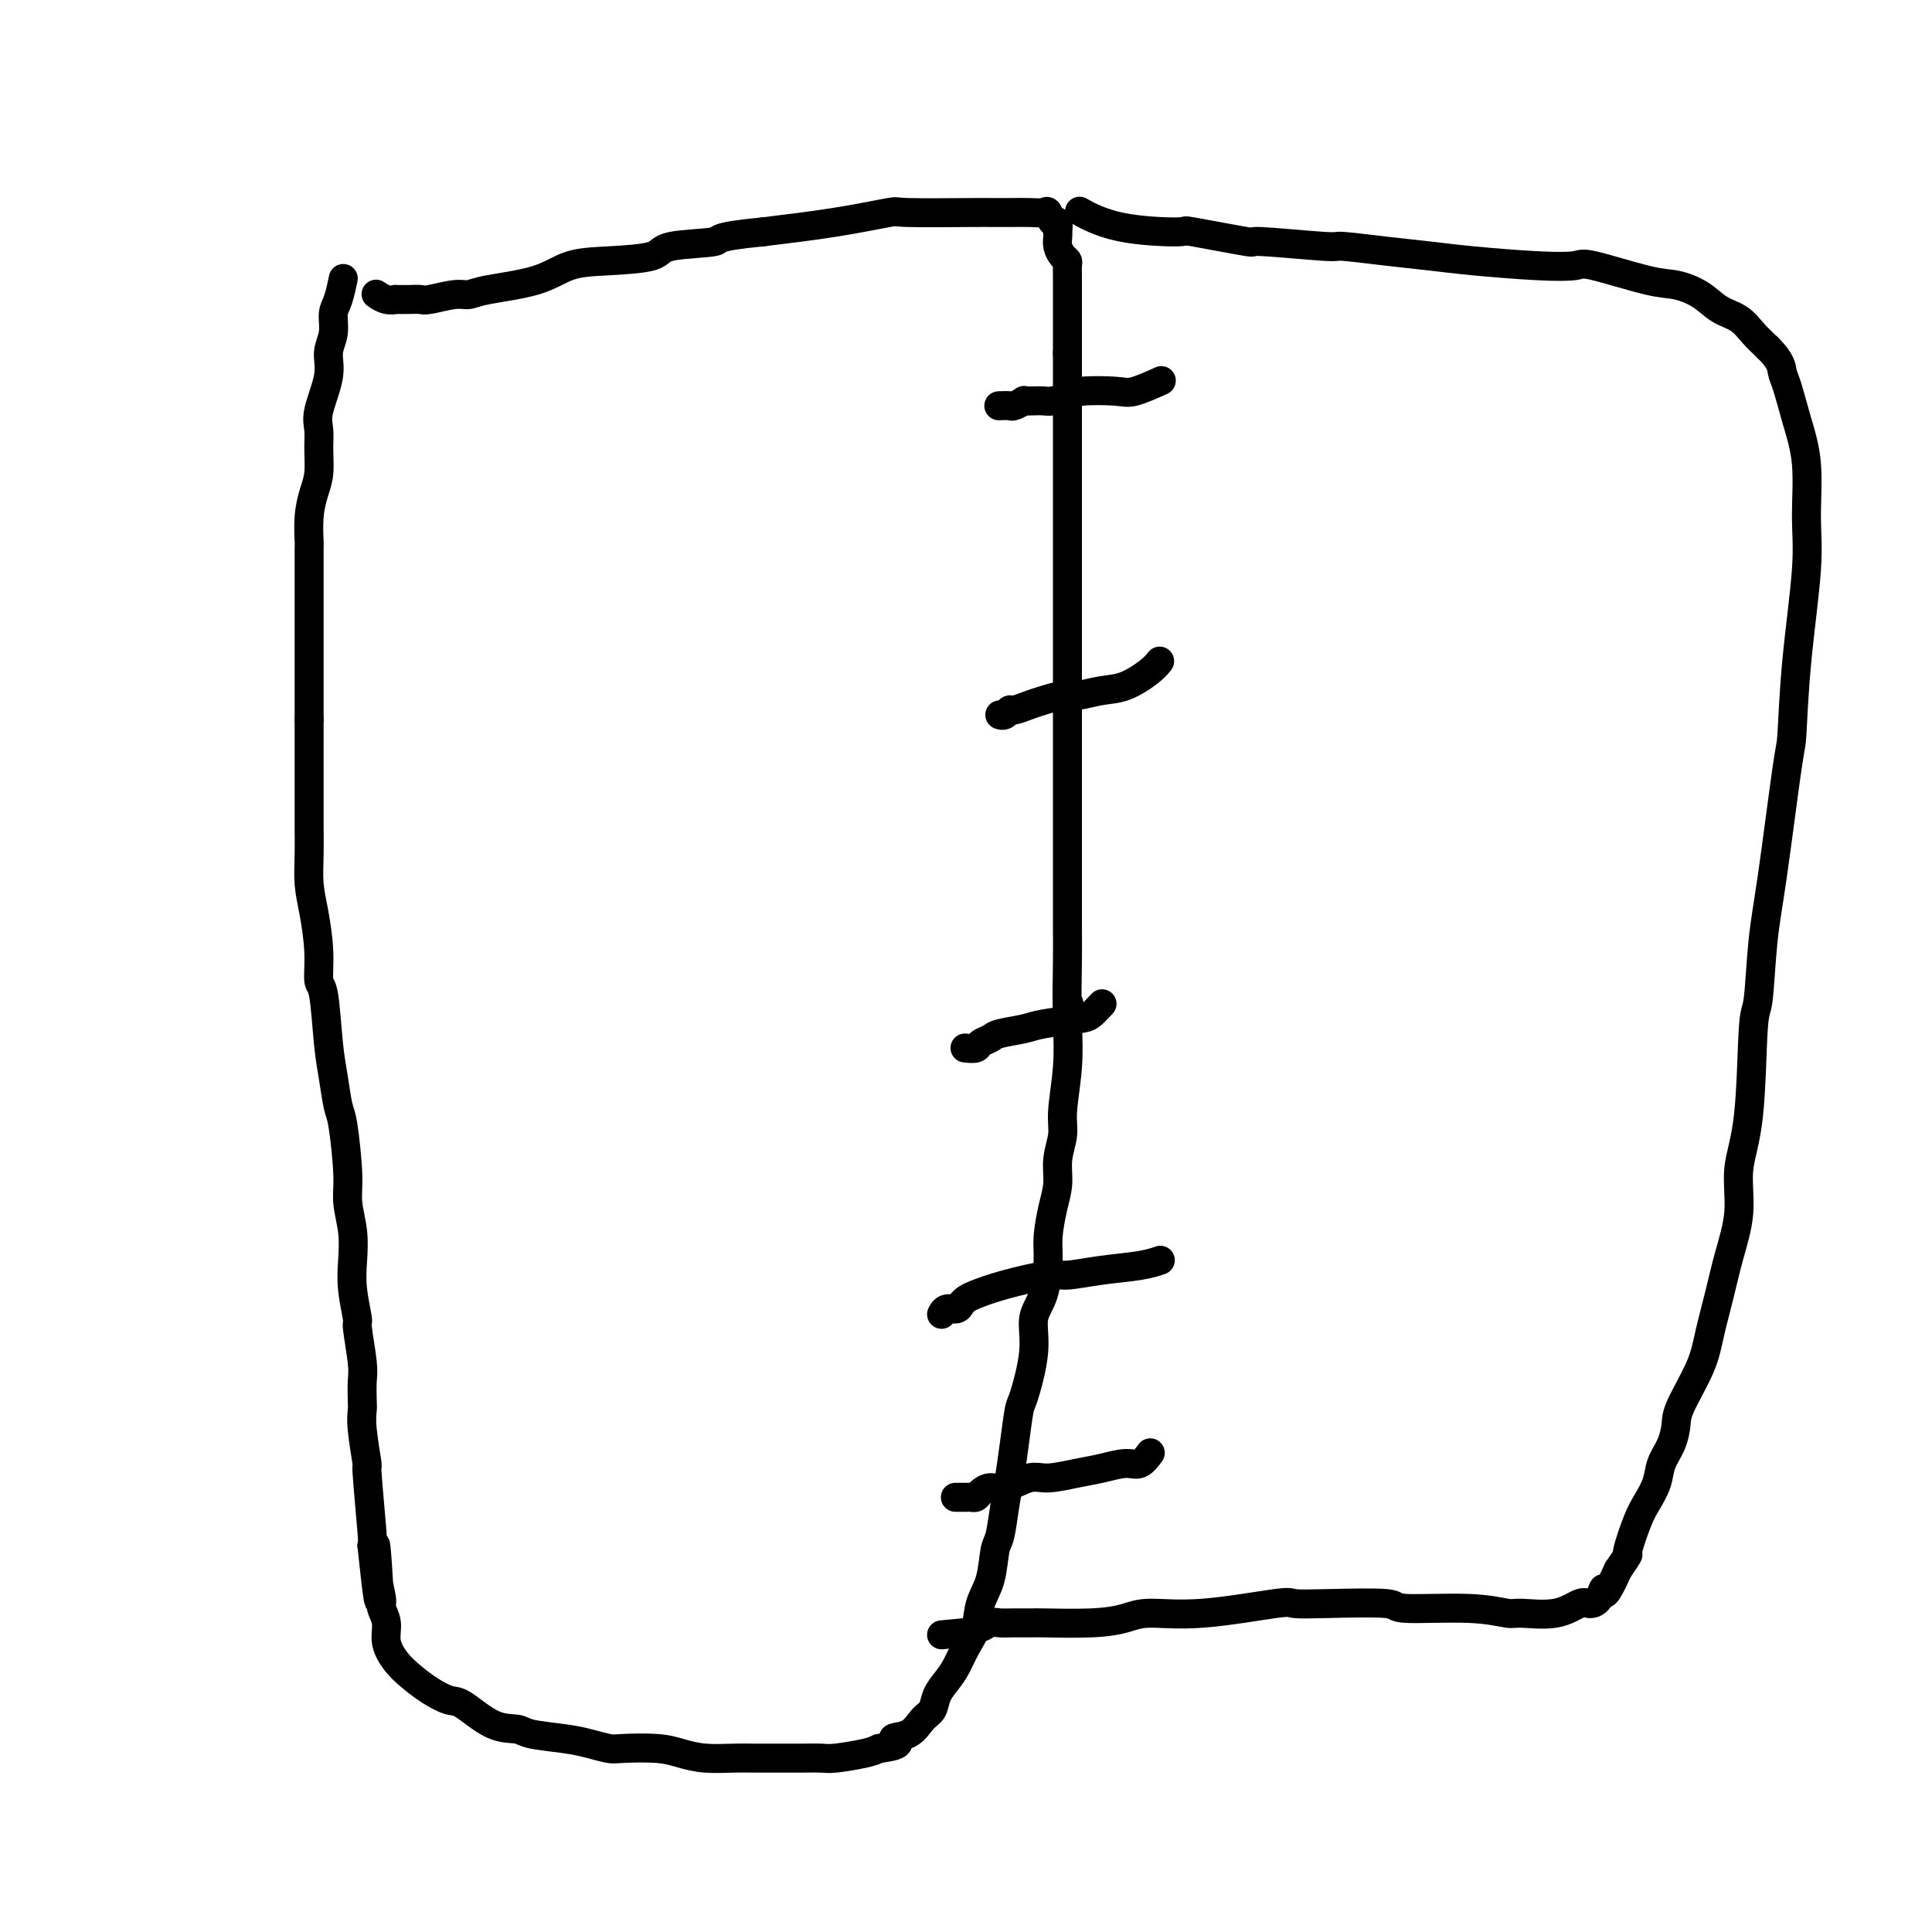
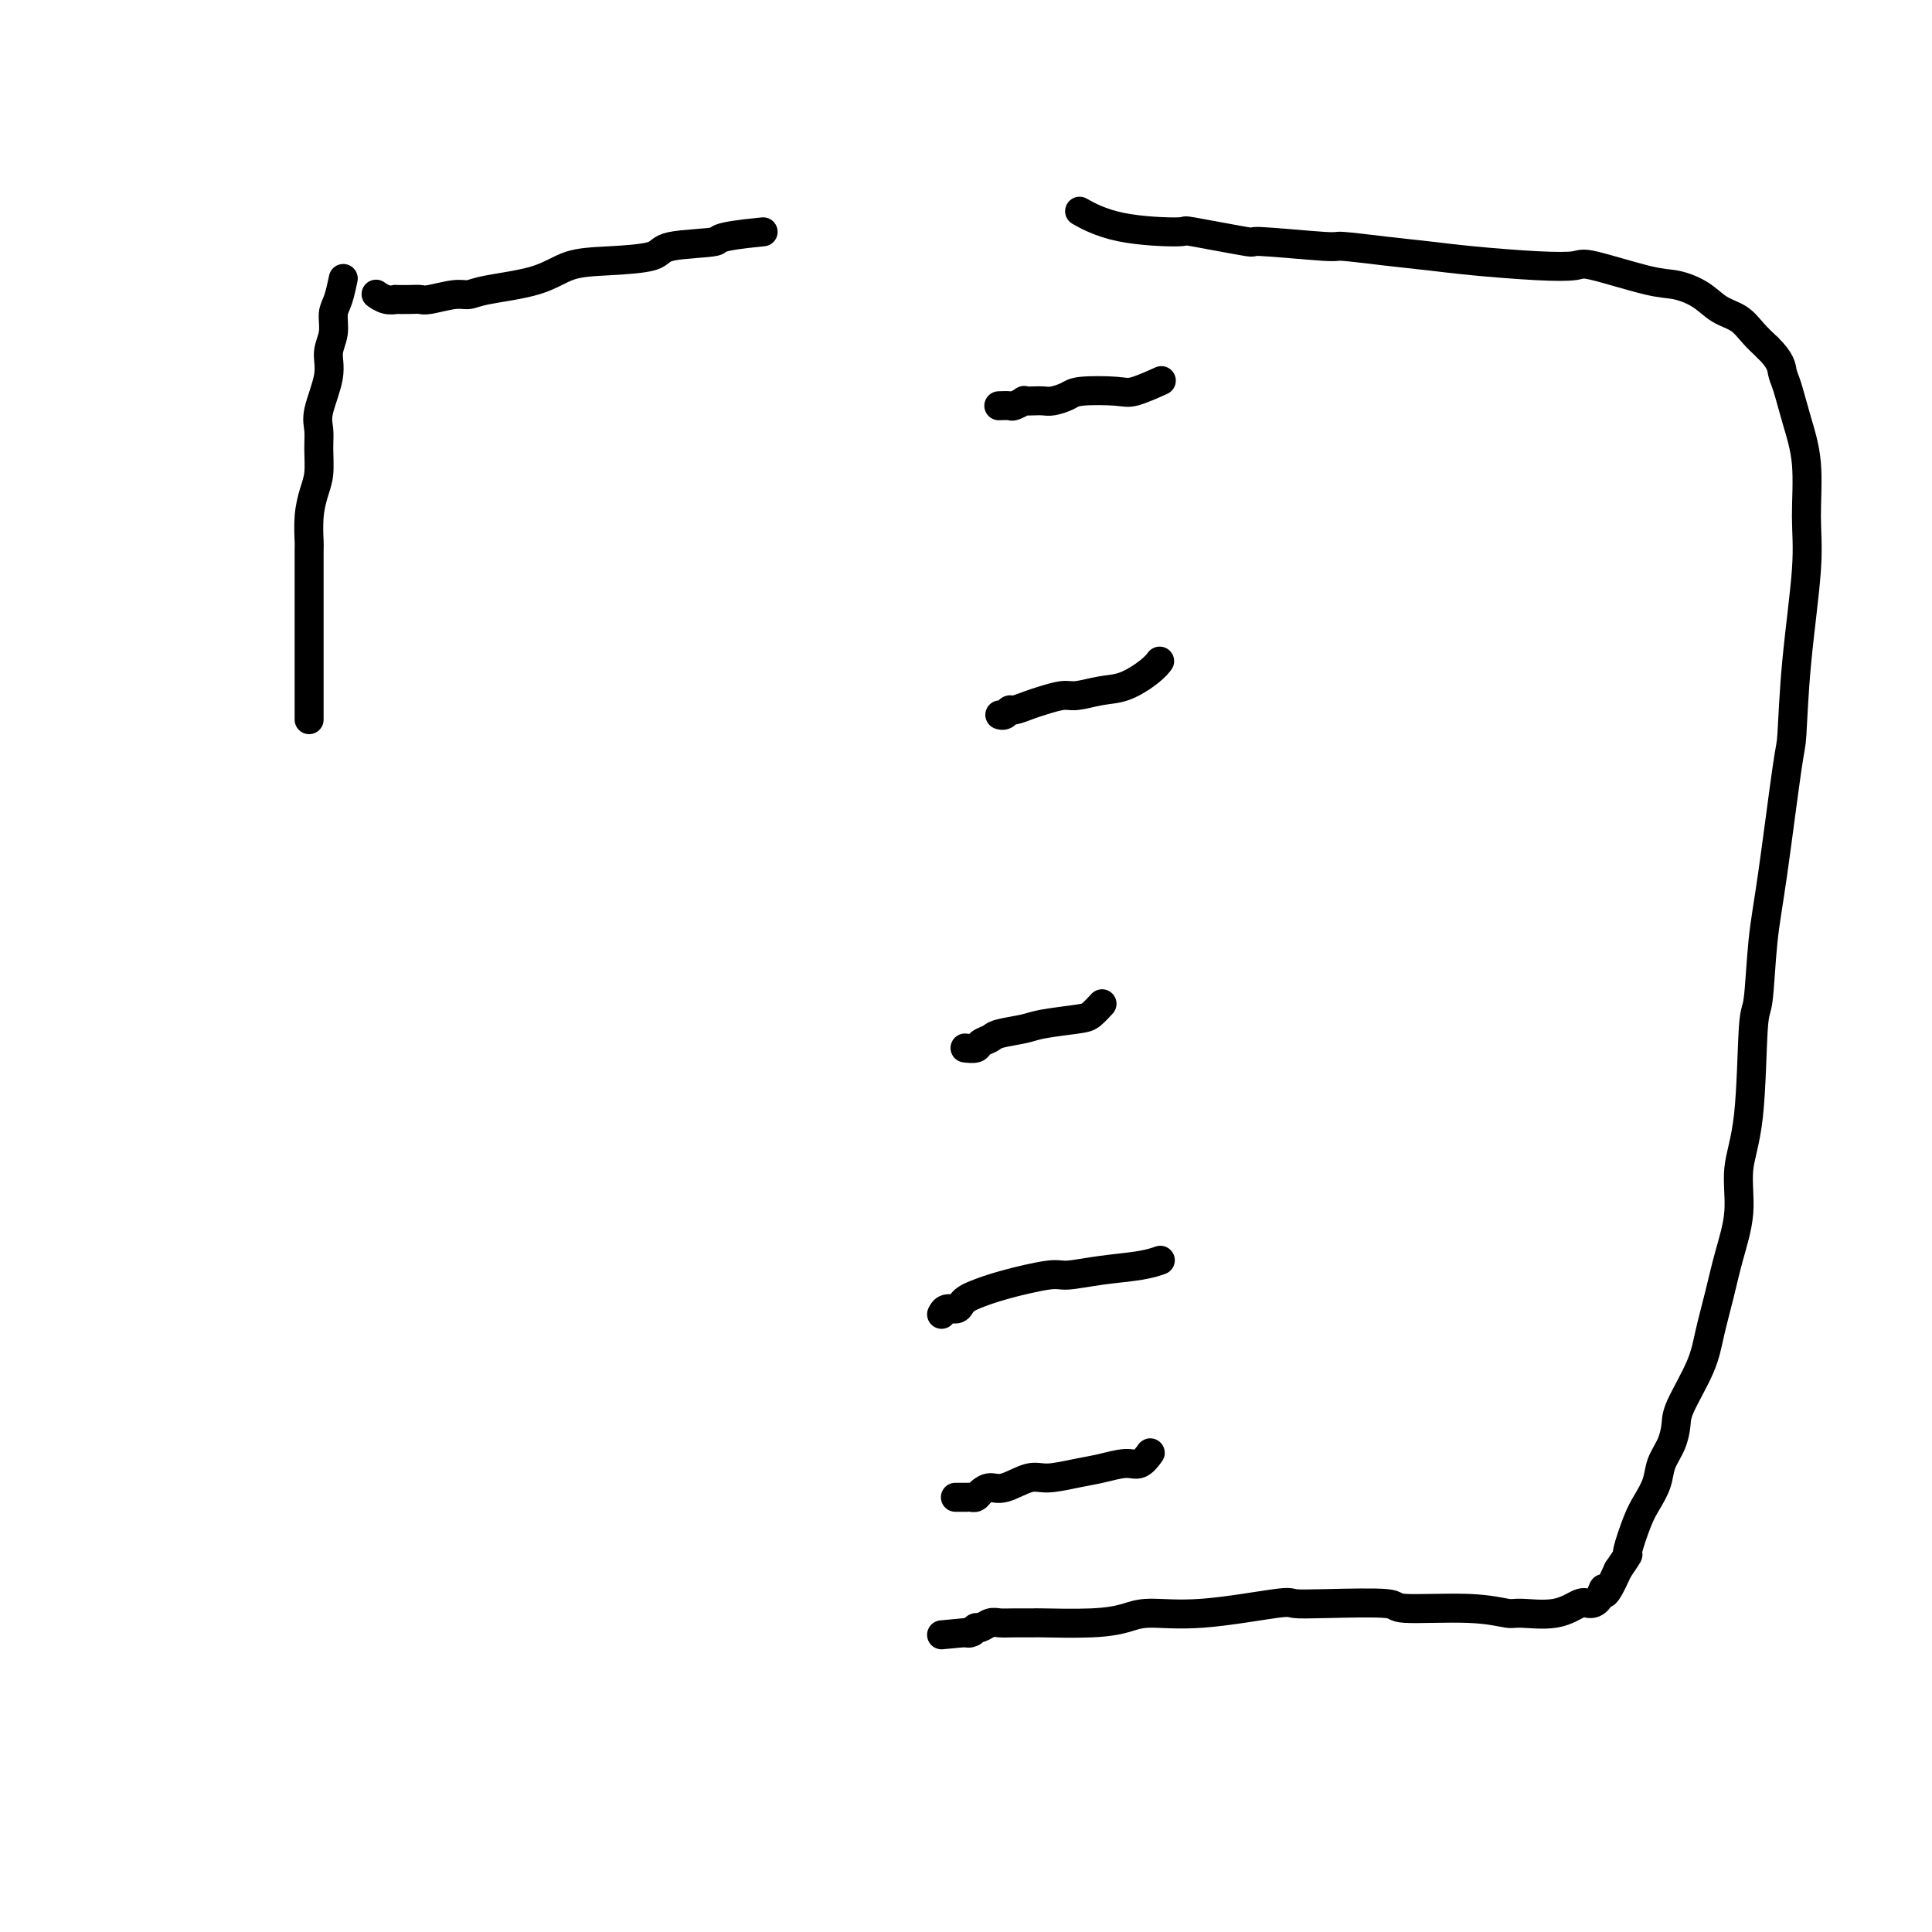
<svg xmlns="http://www.w3.org/2000/svg" viewBox="0 0 400 400" version="1.1">
  <g fill="none" stroke="#000000" stroke-width="6" stroke-linecap="round" stroke-linejoin="round">
    <path d="M71,58c0.000,-0.000 0.000,-0.000 0,0c-0.000,0.000 -0.000,0.001 0,0c0.000,-0.001 0.001,-0.004 0,0c-0.001,0.004 -0.003,0.014 0,0c0.003,-0.014 0.011,-0.052 0,0c-0.011,0.052 -0.040,0.194 0,0c0.040,-0.194 0.150,-0.724 0,0c-0.150,0.724 -0.560,2.700 -1,4c-0.440,1.300 -0.910,1.923 -1,3c-0.090,1.077 0.200,2.609 0,4c-0.200,1.391 -0.891,2.643 -1,4c-0.109,1.357 0.364,2.821 0,5c-0.364,2.179 -1.564,5.075 -2,7c-0.436,1.925 -0.106,2.880 0,4c0.106,1.120 -0.010,2.406 0,4c0.010,1.594 0.146,3.496 0,5c-0.146,1.504 -0.575,2.611 -1,4c-0.425,1.389 -0.846,3.059 -1,5c-0.154,1.941 -0.041,4.153 0,5c0.041,0.847 0.011,0.330 0,2c-0.011,1.670 -0.003,5.529 0,8c0.003,2.471 0.001,3.554 0,5c-0.001,1.446 -0.000,3.253 0,5c0.000,1.747 0.000,3.432 0,5c-0.000,1.568 -0.000,3.019 0,5c0.000,1.981 0.000,4.490 0,7" />
-     <path d="M64,149c0.000,7.768 0.000,6.186 0,6c-0.000,-0.186 -0.001,1.022 0,3c0.001,1.978 0.003,4.724 0,7c-0.003,2.276 -0.011,4.080 0,6c0.011,1.920 0.041,3.954 0,6c-0.041,2.046 -0.151,4.102 0,6c0.151,1.898 0.565,3.637 1,6c0.435,2.363 0.890,5.350 1,8c0.110,2.650 -0.125,4.962 0,6c0.125,1.038 0.611,0.802 1,3c0.389,2.198 0.683,6.828 1,10c0.317,3.172 0.658,4.885 1,7c0.342,2.115 0.684,4.633 1,6c0.316,1.367 0.607,1.582 1,4c0.393,2.418 0.889,7.039 1,10c0.111,2.961 -0.162,4.262 0,6c0.162,1.738 0.760,3.913 1,6c0.240,2.087 0.121,4.085 0,6c-0.121,1.915 -0.243,3.746 0,6c0.243,2.254 0.850,4.929 1,6c0.150,1.071 -0.156,0.537 0,2c0.156,1.463 0.773,4.921 1,7c0.227,2.079 0.065,2.777 0,4c-0.065,1.223 -0.032,2.972 0,4c0.032,1.028 0.065,1.337 0,2c-0.065,0.663 -0.227,1.680 0,4c0.227,2.320 0.844,5.941 1,7c0.156,1.059 -0.150,-0.446 0,2c0.150,2.446 0.757,8.842 1,12c0.243,3.158 0.121,3.079 0,3" />
-     <path d="M77,320c2.255,21.556 1.393,6.947 1,2c-0.393,-4.947 -0.317,-0.232 0,3c0.317,3.232 0.875,4.980 1,6c0.125,1.020 -0.183,1.312 0,2c0.183,0.688 0.855,1.773 1,3c0.145,1.227 -0.239,2.595 0,4c0.239,1.405 1.100,2.846 2,4c0.900,1.154 1.839,2.022 3,3c1.161,0.978 2.545,2.065 4,3c1.455,0.935 2.980,1.718 4,2c1.020,0.282 1.535,0.065 3,1c1.465,0.935 3.878,3.024 6,4c2.122,0.976 3.951,0.840 5,1c1.049,0.160 1.316,0.618 3,1c1.684,0.382 4.785,0.690 7,1c2.215,0.310 3.543,0.622 5,1c1.457,0.378 3.041,0.823 4,1c0.959,0.177 1.292,0.086 3,0c1.708,-0.086 4.791,-0.167 7,0c2.209,0.167 3.544,0.581 5,1c1.456,0.419 3.032,0.844 5,1c1.968,0.156 4.329,0.042 6,0c1.671,-0.042 2.654,-0.011 4,0c1.346,0.011 3.056,0.004 4,0c0.944,-0.004 1.120,-0.004 2,0c0.880,0.004 2.462,0.012 4,0c1.538,-0.012 3.031,-0.044 4,0c0.969,0.044 1.415,0.166 3,0c1.585,-0.166 4.310,-0.619 6,-1c1.690,-0.381 2.345,-0.691 3,-1" />
-     <path d="M182,362c6.107,-0.745 3.376,-1.606 3,-2c-0.376,-0.394 1.604,-0.321 3,-1c1.396,-0.679 2.208,-2.109 3,-3c0.792,-0.891 1.563,-1.242 2,-2c0.437,-0.758 0.541,-1.923 1,-3c0.459,-1.077 1.274,-2.065 2,-3c0.726,-0.935 1.364,-1.815 2,-3c0.636,-1.185 1.270,-2.674 2,-4c0.730,-1.326 1.558,-2.487 2,-4c0.442,-1.513 0.500,-3.376 1,-5c0.500,-1.624 1.443,-3.009 2,-5c0.557,-1.991 0.726,-4.588 1,-6c0.274,-1.412 0.651,-1.640 1,-3c0.349,-1.360 0.670,-3.853 1,-6c0.330,-2.147 0.671,-3.948 1,-6c0.329,-2.052 0.647,-4.355 1,-7c0.353,-2.645 0.742,-5.632 1,-7c0.258,-1.368 0.385,-1.118 1,-3c0.615,-1.882 1.719,-5.898 2,-9c0.281,-3.102 -0.262,-5.291 0,-7c0.262,-1.709 1.328,-2.938 2,-5c0.672,-2.062 0.949,-4.956 1,-7c0.051,-2.044 -0.126,-3.239 0,-5c0.126,-1.761 0.555,-4.087 1,-6c0.445,-1.913 0.908,-3.411 1,-5c0.092,-1.589 -0.185,-3.268 0,-5c0.185,-1.732 0.833,-3.516 1,-5c0.167,-1.484 -0.147,-2.669 0,-5c0.147,-2.331 0.756,-5.809 1,-9c0.244,-3.191 0.122,-6.096 0,-9" />
-     <path d="M221,212c0.619,-7.723 0.166,-2.530 0,-3c-0.166,-0.470 -0.044,-6.603 0,-10c0.044,-3.397 0.012,-4.058 0,-7c-0.012,-2.942 -0.003,-8.166 0,-11c0.003,-2.834 0.001,-3.277 0,-4c-0.001,-0.723 -0.000,-1.724 0,-3c0.000,-1.276 0.000,-2.825 0,-6c-0.000,-3.175 -0.000,-7.975 0,-10c0.000,-2.025 0.000,-1.273 0,-3c-0.000,-1.727 -0.000,-5.932 0,-8c0.000,-2.068 0.000,-1.997 0,-3c-0.000,-1.003 -0.000,-3.078 0,-5c0.000,-1.922 0.000,-3.689 0,-5c-0.000,-1.311 -0.000,-2.164 0,-4c0.000,-1.836 0.000,-4.654 0,-6c-0.000,-1.346 -0.000,-1.218 0,-4c0.000,-2.782 0.000,-8.472 0,-11c-0.000,-2.528 -0.000,-1.894 0,-2c0.000,-0.106 0.000,-0.951 0,-2c-0.000,-1.049 -0.000,-2.301 0,-4c0.000,-1.699 0.000,-3.845 0,-5c-0.000,-1.155 -0.000,-1.320 0,-2c0.000,-0.680 0.000,-1.877 0,-3c-0.000,-1.123 -0.000,-2.173 0,-3c0.000,-0.827 -0.000,-1.432 0,-2c0.000,-0.568 -0.000,-1.100 0,-2c0.000,-0.900 -0.000,-2.169 0,-3c0.000,-0.831 -0.000,-1.224 0,-2c0.000,-0.776 -0.000,-1.936 0,-3c0.000,-1.064 0.000,-2.032 0,-3" />
-     <path d="M221,73c0.000,-21.865 0.000,-7.027 0,-2c-0.000,5.027 -0.000,0.245 0,-2c0.000,-2.245 0.000,-1.952 0,-2c-0.000,-0.048 -0.000,-0.437 0,-1c0.000,-0.563 0.000,-1.302 0,-2c-0.000,-0.698 -0.000,-1.357 0,-2c0.000,-0.643 0.001,-1.272 0,-2c-0.001,-0.728 -0.003,-1.556 0,-2c0.003,-0.444 0.011,-0.503 0,-1c-0.011,-0.497 -0.041,-1.432 0,-2c0.041,-0.568 0.155,-0.769 0,-1c-0.155,-0.231 -0.578,-0.490 -1,-1c-0.422,-0.510 -0.844,-1.269 -1,-2c-0.156,-0.731 -0.045,-1.434 0,-2c0.045,-0.566 0.023,-0.996 0,-1c-0.023,-0.004 -0.046,0.420 0,0c0.046,-0.420 0.162,-1.682 0,-2c-0.162,-0.318 -0.601,0.307 -1,0c-0.399,-0.307 -0.759,-1.546 -1,-2c-0.241,-0.454 -0.365,-0.122 -1,0c-0.635,0.122 -1.783,0.033 -3,0c-1.217,-0.033 -2.504,-0.010 -4,0c-1.496,0.010 -3.201,0.009 -4,0c-0.799,-0.009 -0.692,-0.024 -4,0c-3.308,0.024 -10.031,0.089 -13,0c-2.969,-0.089 -2.184,-0.332 -4,0c-1.816,0.332 -6.233,1.238 -11,2c-4.767,0.762 -9.883,1.381 -15,2" />
    <path d="M158,48c-10.880,1.040 -8.579,1.639 -10,2c-1.421,0.361 -6.562,0.485 -9,1c-2.438,0.515 -2.172,1.423 -4,2c-1.828,0.577 -5.749,0.824 -9,1c-3.251,0.176 -5.830,0.281 -8,1c-2.170,0.719 -3.929,2.053 -7,3c-3.071,0.947 -7.452,1.508 -10,2c-2.548,0.492 -3.261,0.917 -4,1c-0.739,0.083 -1.502,-0.174 -3,0c-1.498,0.174 -3.731,0.778 -5,1c-1.269,0.222 -1.575,0.060 -2,0c-0.425,-0.060 -0.969,-0.020 -2,0c-1.031,0.020 -2.549,0.019 -3,0c-0.451,-0.019 0.167,-0.058 0,0c-0.167,0.058 -1.117,0.211 -2,0c-0.883,-0.211 -1.699,-0.788 -2,-1c-0.301,-0.212 -0.086,-0.061 0,0c0.086,0.061 0.043,0.030 0,0" />
    <path d="M224,44c0.000,0.000 0.000,0.000 0,0c-0.000,-0.000 -0.000,-0.000 0,0c0.000,0.000 0.001,0.001 0,0c-0.001,-0.001 -0.005,-0.003 0,0c0.005,0.003 0.019,0.011 0,0c-0.019,-0.011 -0.073,-0.041 0,0c0.073,0.041 0.271,0.152 0,0c-0.271,-0.152 -1.012,-0.569 0,0c1.012,0.569 3.775,2.123 8,3c4.225,0.877 9.911,1.076 12,1c2.089,-0.076 0.581,-0.428 3,0c2.419,0.428 8.766,1.634 11,2c2.234,0.366 0.356,-0.109 3,0c2.644,0.109 9.810,0.803 13,1c3.190,0.197 2.405,-0.101 4,0c1.595,0.101 5.569,0.602 9,1c3.431,0.398 6.318,0.692 9,1c2.682,0.308 5.158,0.629 9,1c3.842,0.371 9.051,0.792 13,1c3.949,0.208 6.639,0.204 8,0c1.361,-0.204 1.392,-0.609 4,0c2.608,0.609 7.794,2.231 11,3c3.206,0.769 4.434,0.684 6,1c1.566,0.316 3.472,1.032 5,2c1.528,0.968 2.678,2.187 4,3c1.322,0.813 2.818,1.219 4,2c1.182,0.781 2.052,1.937 3,3c0.948,1.063 1.974,2.031 3,3" />
    <path d="M366,72c2.808,2.737 2.829,4.081 3,5c0.171,0.919 0.492,1.414 1,3c0.508,1.586 1.201,4.264 2,7c0.799,2.736 1.703,5.529 2,9c0.297,3.471 -0.013,7.619 0,11c0.013,3.381 0.348,5.993 0,11c-0.348,5.007 -1.378,12.408 -2,19c-0.622,6.592 -0.835,12.377 -1,15c-0.165,2.623 -0.282,2.086 -1,7c-0.718,4.914 -2.036,15.281 -3,22c-0.964,6.719 -1.573,9.792 -2,14c-0.427,4.208 -0.673,9.553 -1,12c-0.327,2.447 -0.735,1.996 -1,6c-0.265,4.004 -0.388,12.462 -1,18c-0.612,5.538 -1.711,8.157 -2,11c-0.289,2.843 0.234,5.912 0,9c-0.234,3.088 -1.226,6.196 -2,9c-0.774,2.804 -1.331,5.306 -2,8c-0.669,2.694 -1.449,5.581 -2,8c-0.551,2.419 -0.873,4.369 -2,7c-1.127,2.631 -3.061,5.942 -4,8c-0.939,2.058 -0.885,2.861 -1,4c-0.115,1.139 -0.400,2.612 -1,4c-0.600,1.388 -1.513,2.692 -2,4c-0.487,1.308 -0.546,2.621 -1,4c-0.454,1.379 -1.304,2.822 -2,4c-0.696,1.178 -1.238,2.089 -2,4c-0.762,1.911 -1.744,4.822 -2,6c-0.256,1.178 0.212,0.622 0,1c-0.212,0.378 -1.106,1.689 -2,3" />
    <path d="M335,325c-3.276,7.301 -2.967,4.552 -3,4c-0.033,-0.552 -0.408,1.092 -1,2c-0.592,0.908 -1.401,1.082 -2,1c-0.599,-0.082 -0.987,-0.418 -2,0c-1.013,0.418 -2.651,1.591 -5,2c-2.349,0.409 -5.407,0.053 -7,0c-1.593,-0.053 -1.719,0.196 -3,0c-1.281,-0.196 -3.717,-0.837 -8,-1c-4.283,-0.163 -10.415,0.150 -13,0c-2.585,-0.150 -1.625,-0.765 -4,-1c-2.375,-0.235 -8.084,-0.092 -12,0c-3.916,0.092 -6.037,0.133 -7,0c-0.963,-0.133 -0.768,-0.438 -4,0c-3.232,0.438 -9.890,1.620 -15,2c-5.110,0.380 -8.672,-0.042 -11,0c-2.328,0.042 -3.421,0.547 -5,1c-1.579,0.453 -3.645,0.854 -7,1c-3.355,0.146 -8.001,0.038 -10,0c-1.999,-0.038 -1.351,-0.006 -2,0c-0.649,0.006 -2.593,-0.013 -4,0c-1.407,0.013 -2.275,0.060 -3,0c-0.725,-0.060 -1.308,-0.226 -2,0c-0.692,0.226 -1.495,0.844 -2,1c-0.505,0.156 -0.713,-0.150 -1,0c-0.287,0.150 -0.653,0.757 -1,1c-0.347,0.243 -0.673,0.121 -1,0" />
    <path d="M200,338c-9.905,0.929 -2.667,0.250 0,0c2.667,-0.250 0.762,-0.071 0,0c-0.762,0.071 -0.381,0.036 0,0" />
    <path d="M240,79c0.000,-0.000 0.000,-0.000 0,0c-0.000,0.000 -0.001,0.001 0,0c0.001,-0.001 0.005,-0.002 0,0c-0.005,0.002 -0.018,0.008 0,0c0.018,-0.008 0.067,-0.030 0,0c-0.067,0.030 -0.248,0.112 0,0c0.248,-0.112 0.927,-0.420 0,0c-0.927,0.420 -3.459,1.566 -5,2c-1.541,0.434 -2.089,0.155 -4,0c-1.911,-0.155 -5.183,-0.185 -7,0c-1.817,0.185 -2.180,0.586 -3,1c-0.820,0.414 -2.099,0.842 -3,1c-0.901,0.158 -1.425,0.046 -2,0c-0.575,-0.046 -1.199,-0.026 -2,0c-0.801,0.026 -1.777,0.060 -2,0c-0.223,-0.060 0.308,-0.212 0,0c-0.308,0.212 -1.454,0.789 -2,1c-0.546,0.211 -0.493,0.057 -1,0c-0.507,-0.057 -1.573,-0.016 -2,0c-0.427,0.016 -0.213,0.008 0,0" />
    <path d="M240,137c-0.000,0.000 -0.000,0.000 0,0c0.000,-0.000 0.001,-0.001 0,0c-0.001,0.001 -0.004,0.005 0,0c0.004,-0.005 0.014,-0.019 0,0c-0.014,0.019 -0.053,0.071 0,0c0.053,-0.071 0.197,-0.264 0,0c-0.197,0.264 -0.736,0.984 -2,2c-1.264,1.016 -3.251,2.328 -5,3c-1.749,0.672 -3.258,0.705 -5,1c-1.742,0.295 -3.717,0.854 -5,1c-1.283,0.146 -1.874,-0.119 -3,0c-1.126,0.119 -2.788,0.624 -4,1c-1.212,0.376 -1.975,0.623 -3,1c-1.025,0.377 -2.313,0.886 -3,1c-0.687,0.114 -0.772,-0.165 -1,0c-0.228,0.165 -0.600,0.775 -1,1c-0.400,0.225 -0.829,0.064 -1,0c-0.171,-0.064 -0.086,-0.032 0,0" />
    <path d="M228,208c-0.004,0.004 -0.007,0.008 0,0c0.007,-0.008 0.025,-0.027 0,0c-0.025,0.027 -0.093,0.101 0,0c0.093,-0.101 0.348,-0.378 0,0c-0.348,0.378 -1.298,1.411 -2,2c-0.702,0.589 -1.157,0.735 -3,1c-1.843,0.265 -5.075,0.648 -7,1c-1.925,0.352 -2.542,0.672 -4,1c-1.458,0.328 -3.757,0.662 -5,1c-1.243,0.338 -1.429,0.679 -2,1c-0.571,0.321 -1.526,0.622 -2,1c-0.474,0.378 -0.467,0.833 -1,1c-0.533,0.167 -1.605,0.045 -2,0c-0.395,-0.045 -0.113,-0.013 0,0c0.113,0.013 0.056,0.006 0,0" />
    <path d="M240,261c0.001,-0.000 0.003,-0.001 0,0c-0.003,0.001 -0.009,0.003 0,0c0.009,-0.003 0.035,-0.012 0,0c-0.035,0.012 -0.131,0.046 0,0c0.131,-0.046 0.490,-0.172 0,0c-0.490,0.172 -1.830,0.640 -4,1c-2.170,0.360 -5.169,0.611 -8,1c-2.831,0.389 -5.494,0.916 -7,1c-1.506,0.084 -1.857,-0.276 -4,0c-2.143,0.276 -6.079,1.188 -9,2c-2.921,0.812 -4.828,1.523 -6,2c-1.172,0.477 -1.610,0.720 -2,1c-0.390,0.280 -0.732,0.597 -1,1c-0.268,0.403 -0.464,0.891 -1,1c-0.536,0.109 -1.414,-0.163 -2,0c-0.586,0.163 -0.882,0.761 -1,1c-0.118,0.239 -0.059,0.120 0,0" />
    <path d="M238,301c-0.000,0.000 -0.000,0.001 0,0c0.000,-0.001 0.002,-0.002 0,0c-0.002,0.002 -0.006,0.008 0,0c0.006,-0.008 0.023,-0.031 0,0c-0.023,0.031 -0.084,0.117 0,0c0.084,-0.117 0.314,-0.435 0,0c-0.314,0.435 -1.172,1.623 -2,2c-0.828,0.377 -1.626,-0.059 -3,0c-1.374,0.059 -3.323,0.612 -5,1c-1.677,0.388 -3.082,0.611 -5,1c-1.918,0.389 -4.349,0.944 -6,1c-1.651,0.056 -2.522,-0.388 -4,0c-1.478,0.388 -3.562,1.606 -5,2c-1.438,0.394 -2.229,-0.038 -3,0c-0.771,0.038 -1.520,0.546 -2,1c-0.480,0.454 -0.689,0.854 -1,1c-0.311,0.146 -0.722,0.039 -1,0c-0.278,-0.039 -0.421,-0.011 -1,0c-0.579,0.011 -1.594,0.003 -2,0c-0.406,-0.003 -0.203,-0.002 0,0" />
  </g>
</svg>